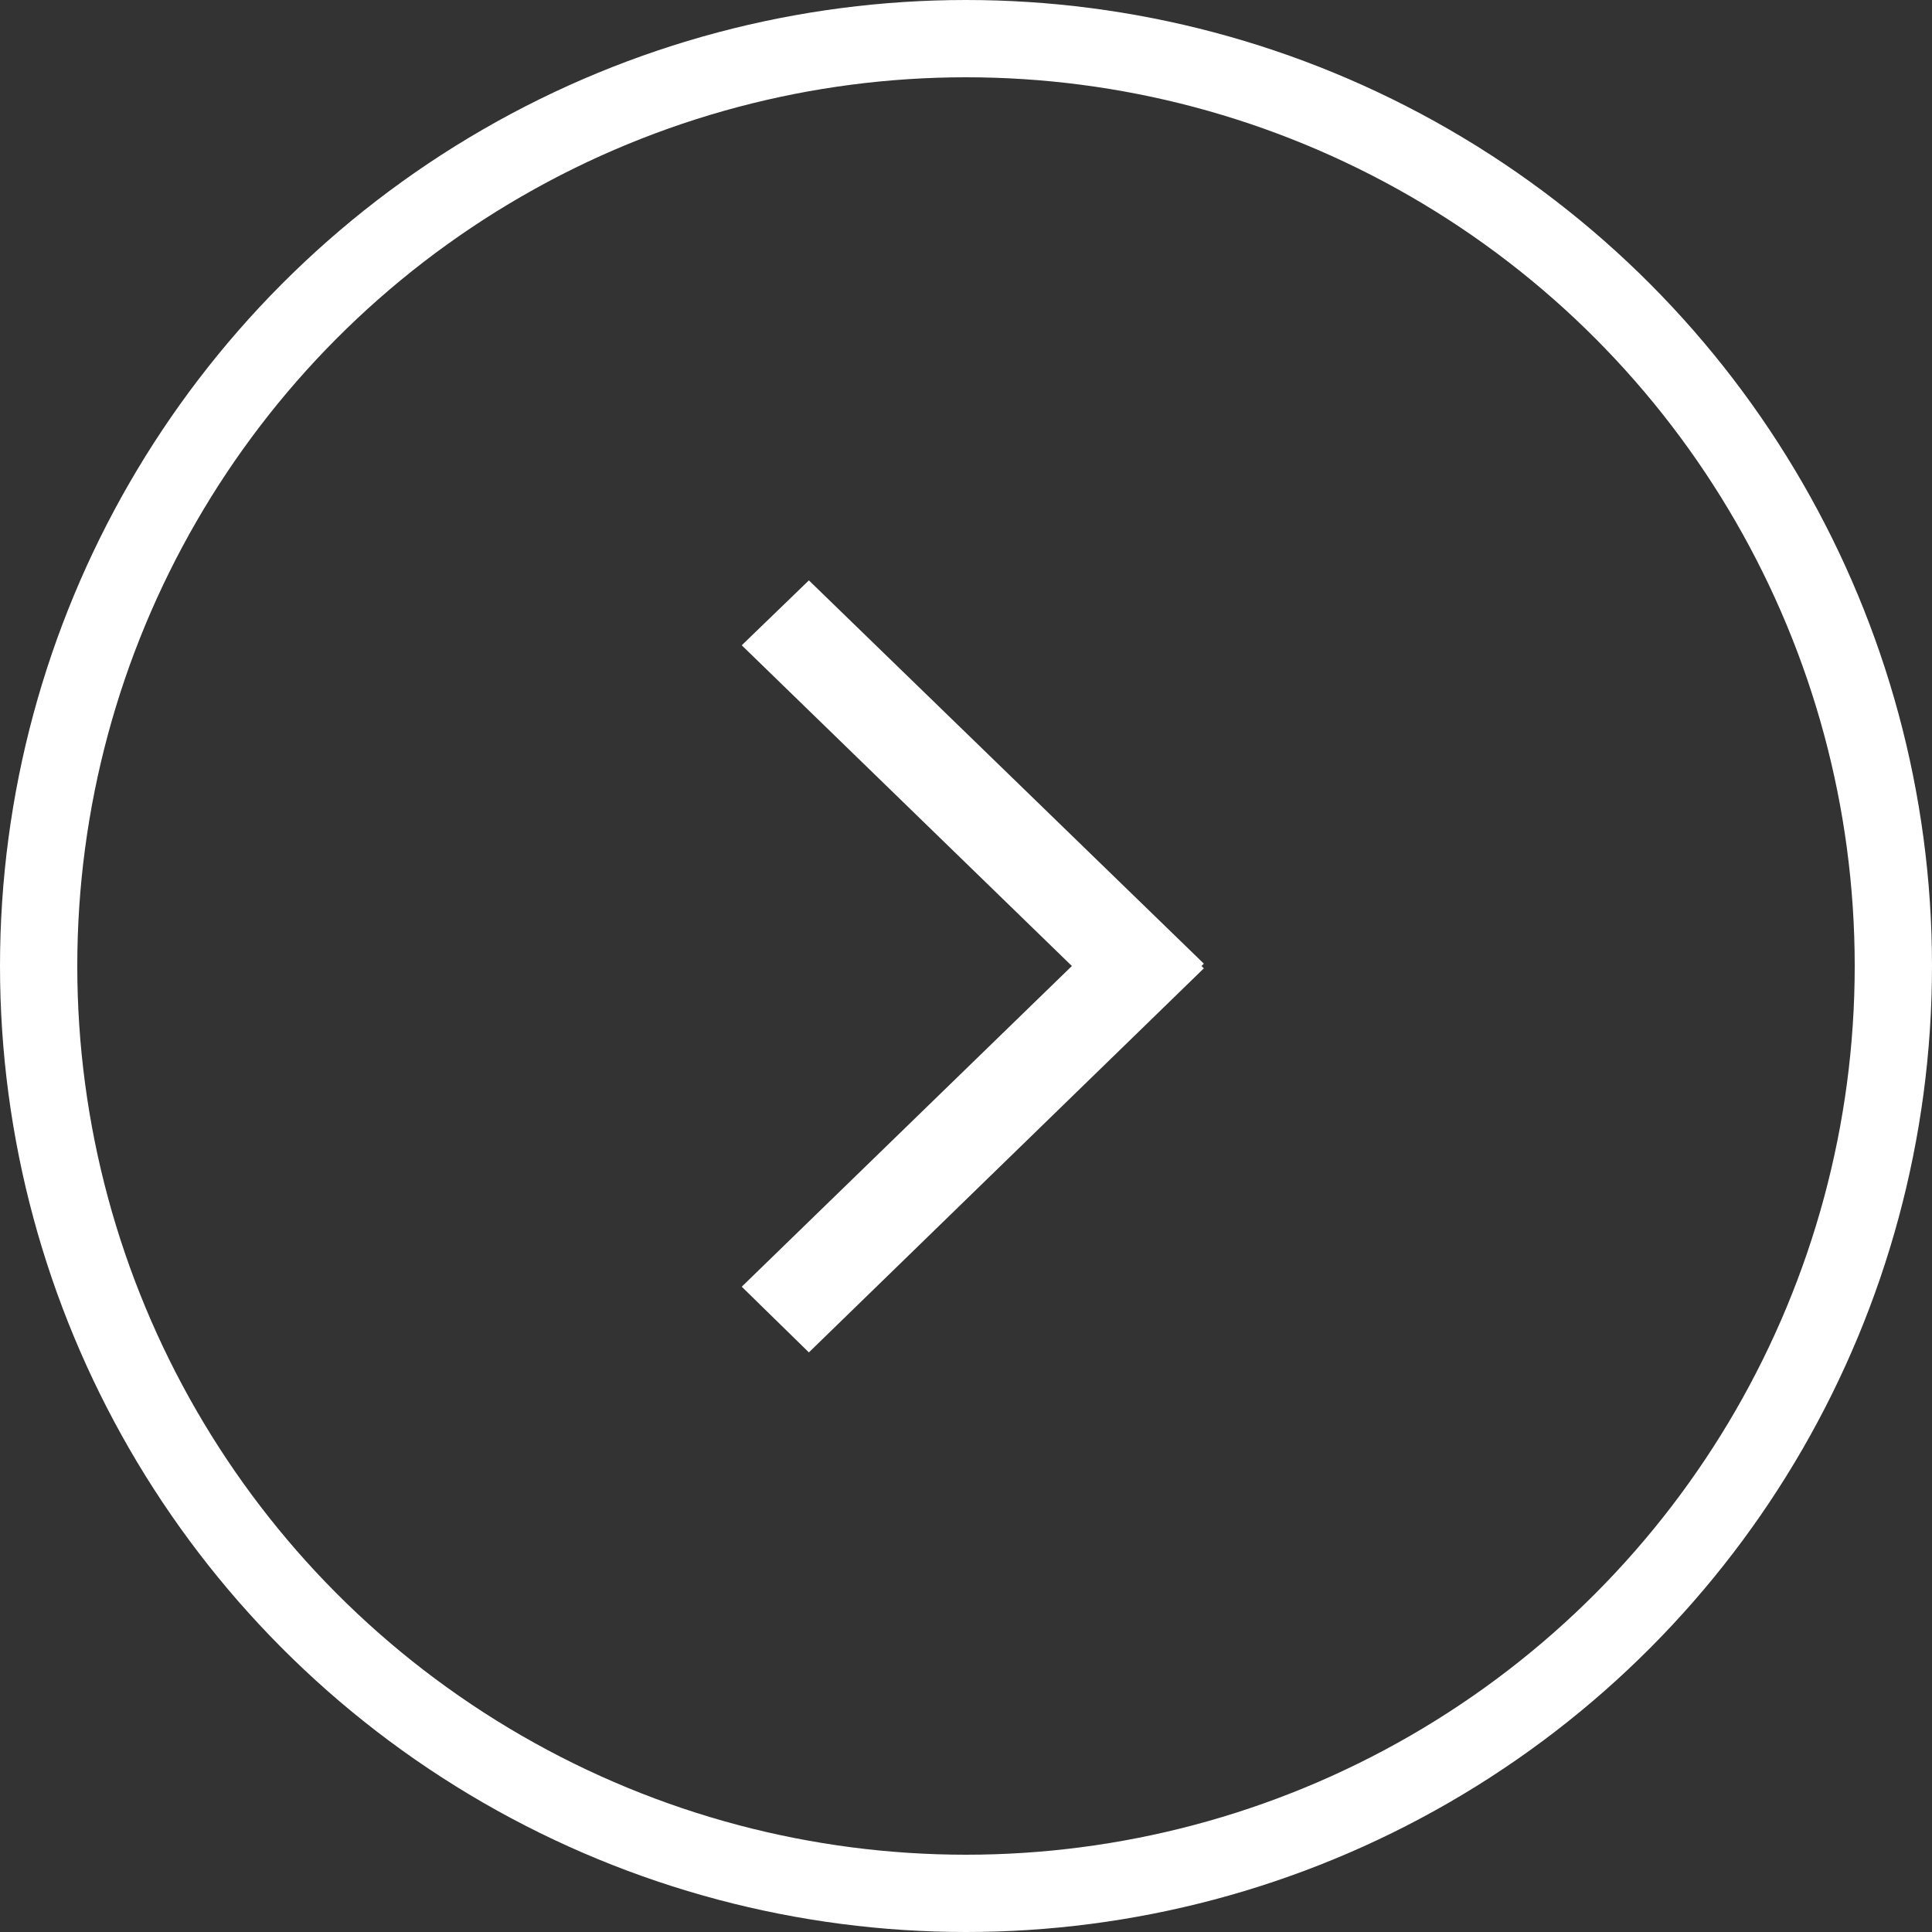
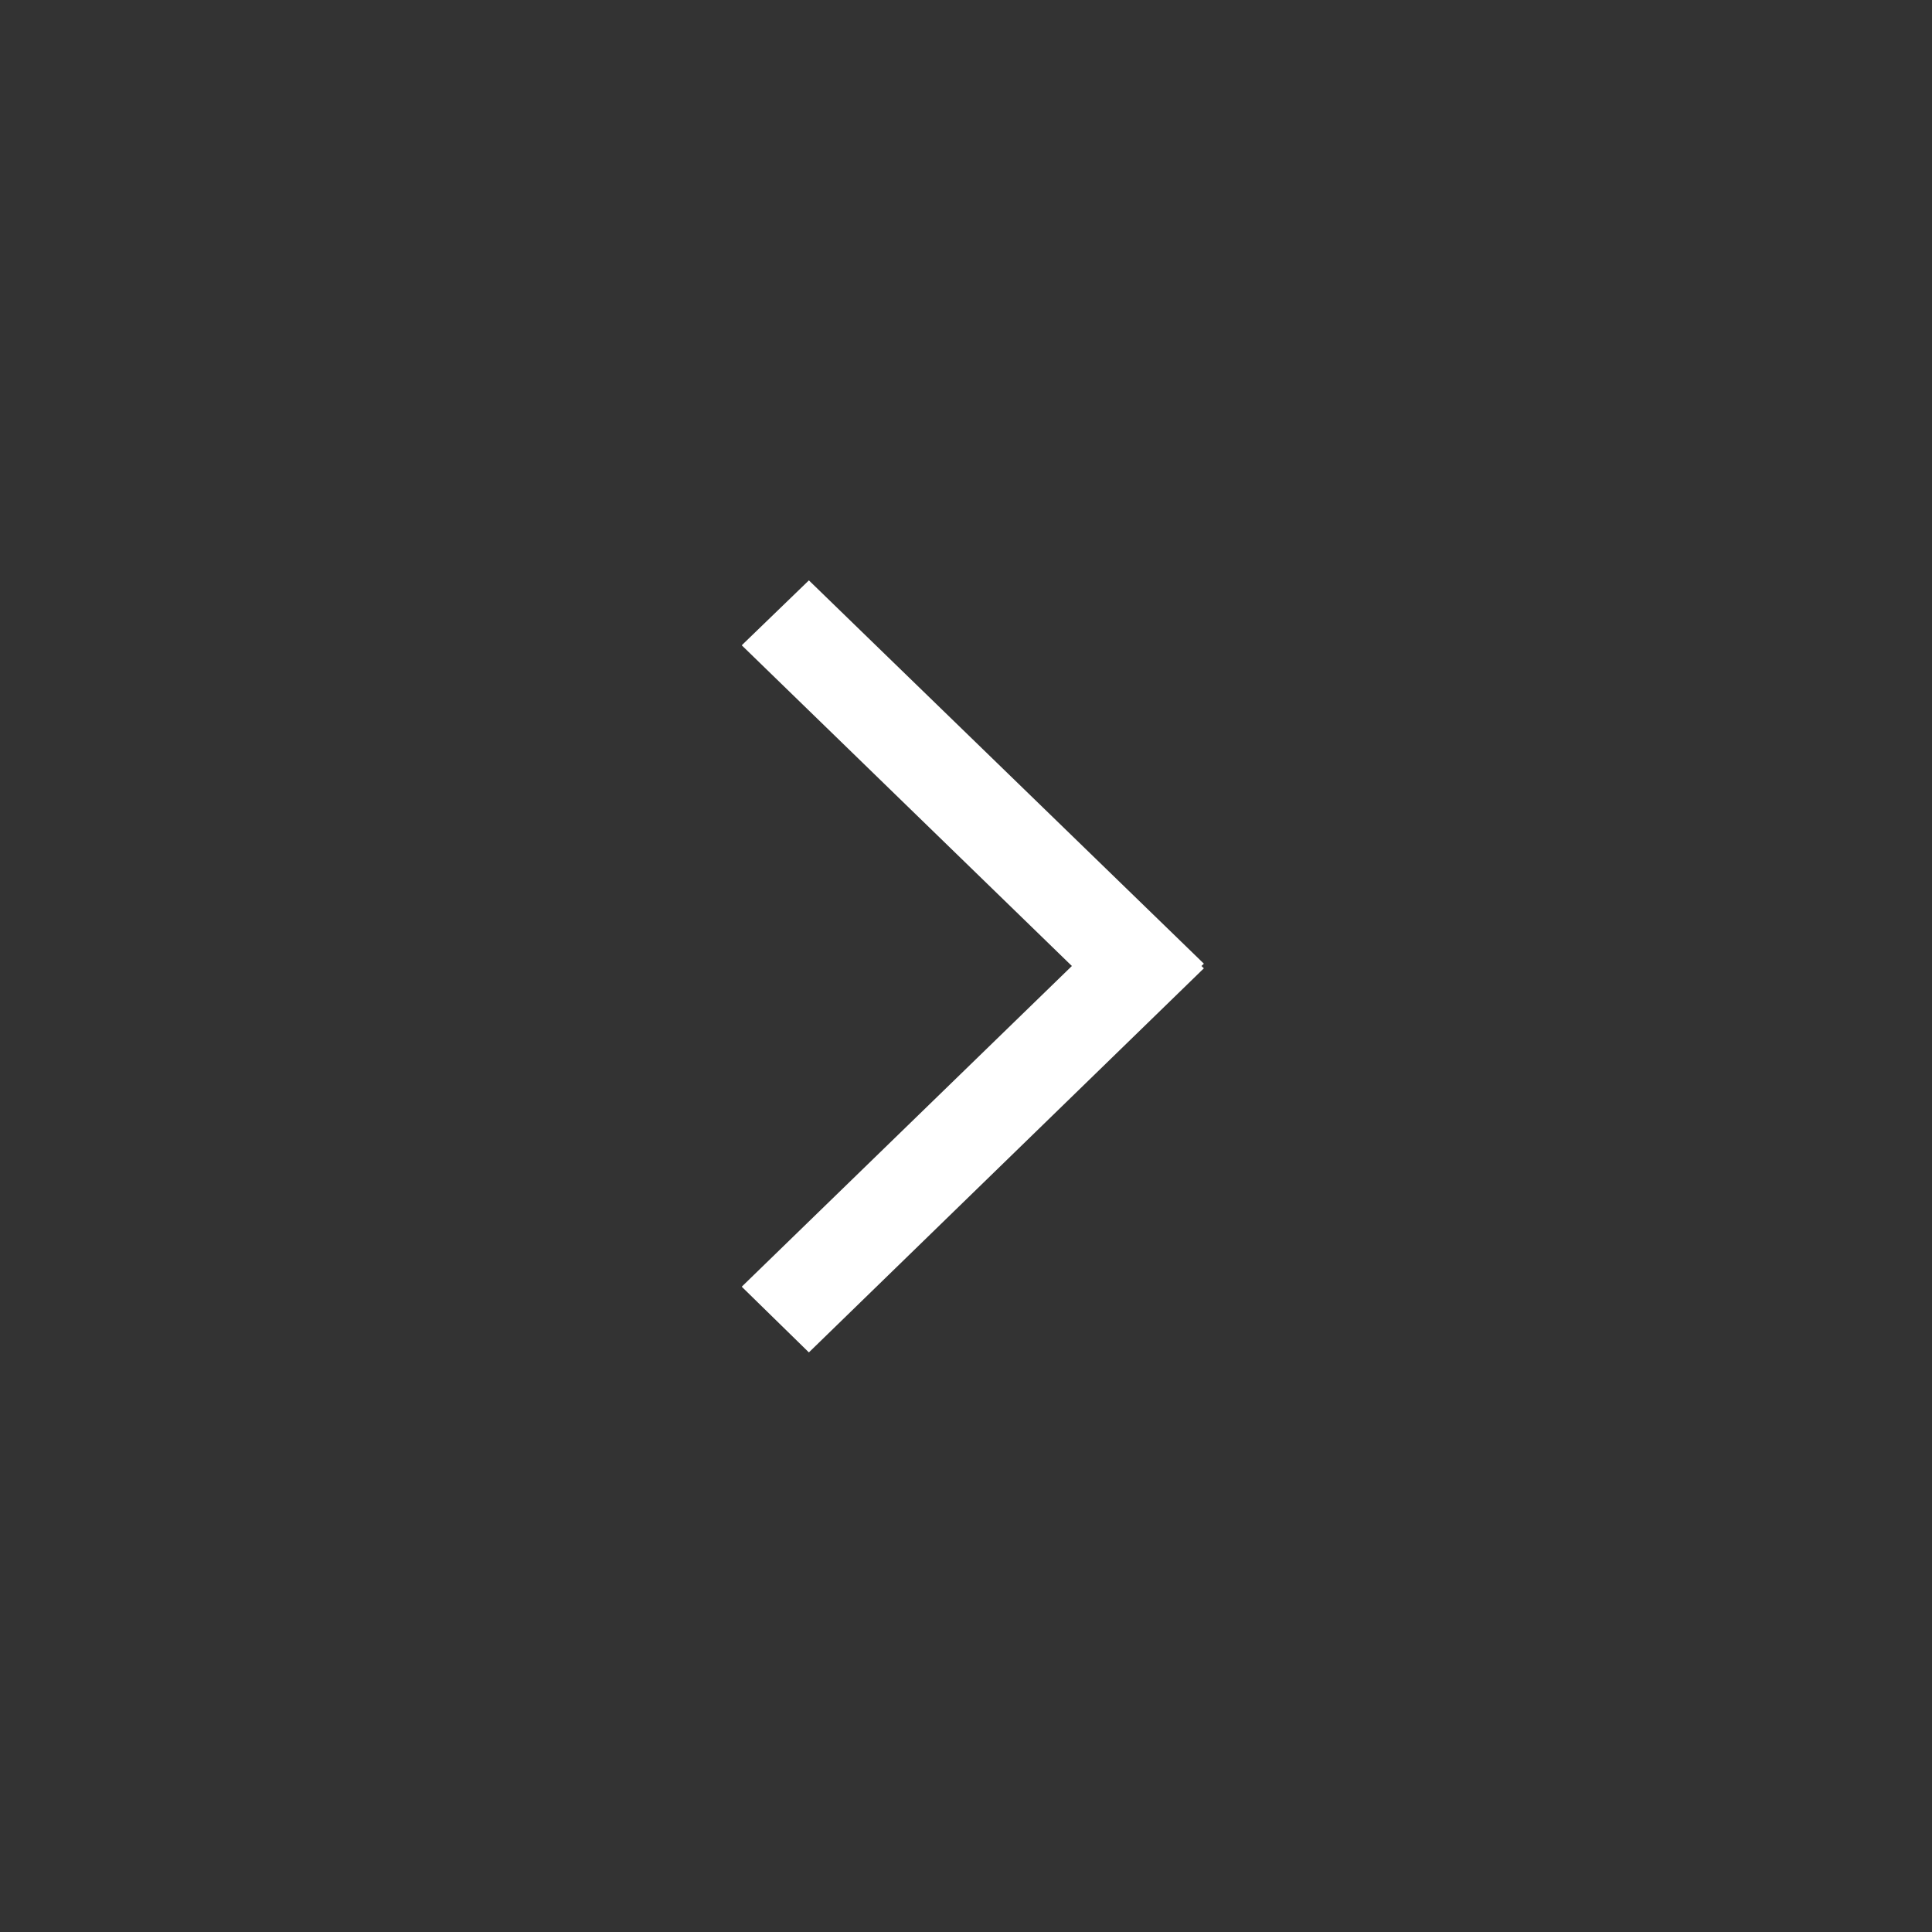
<svg xmlns="http://www.w3.org/2000/svg" width="25" height="25">
  <rect width="100%" height="100%" fill="#333333" stroke="none" />
-   <circle data-name="楕円形 2" cx="12.5" cy="12.5" r="12" fill="none" stroke="#fff" stroke-linejoin="round" />
  <path data-name="シェイプ 6" d="M15.578 12.53l-5.111 4.97-.869-.85 4.272-4.15-4.272-4.15.869-.84 5.111 4.96-.031.03z" fill="#fff" fill-rule="evenodd" />
</svg>